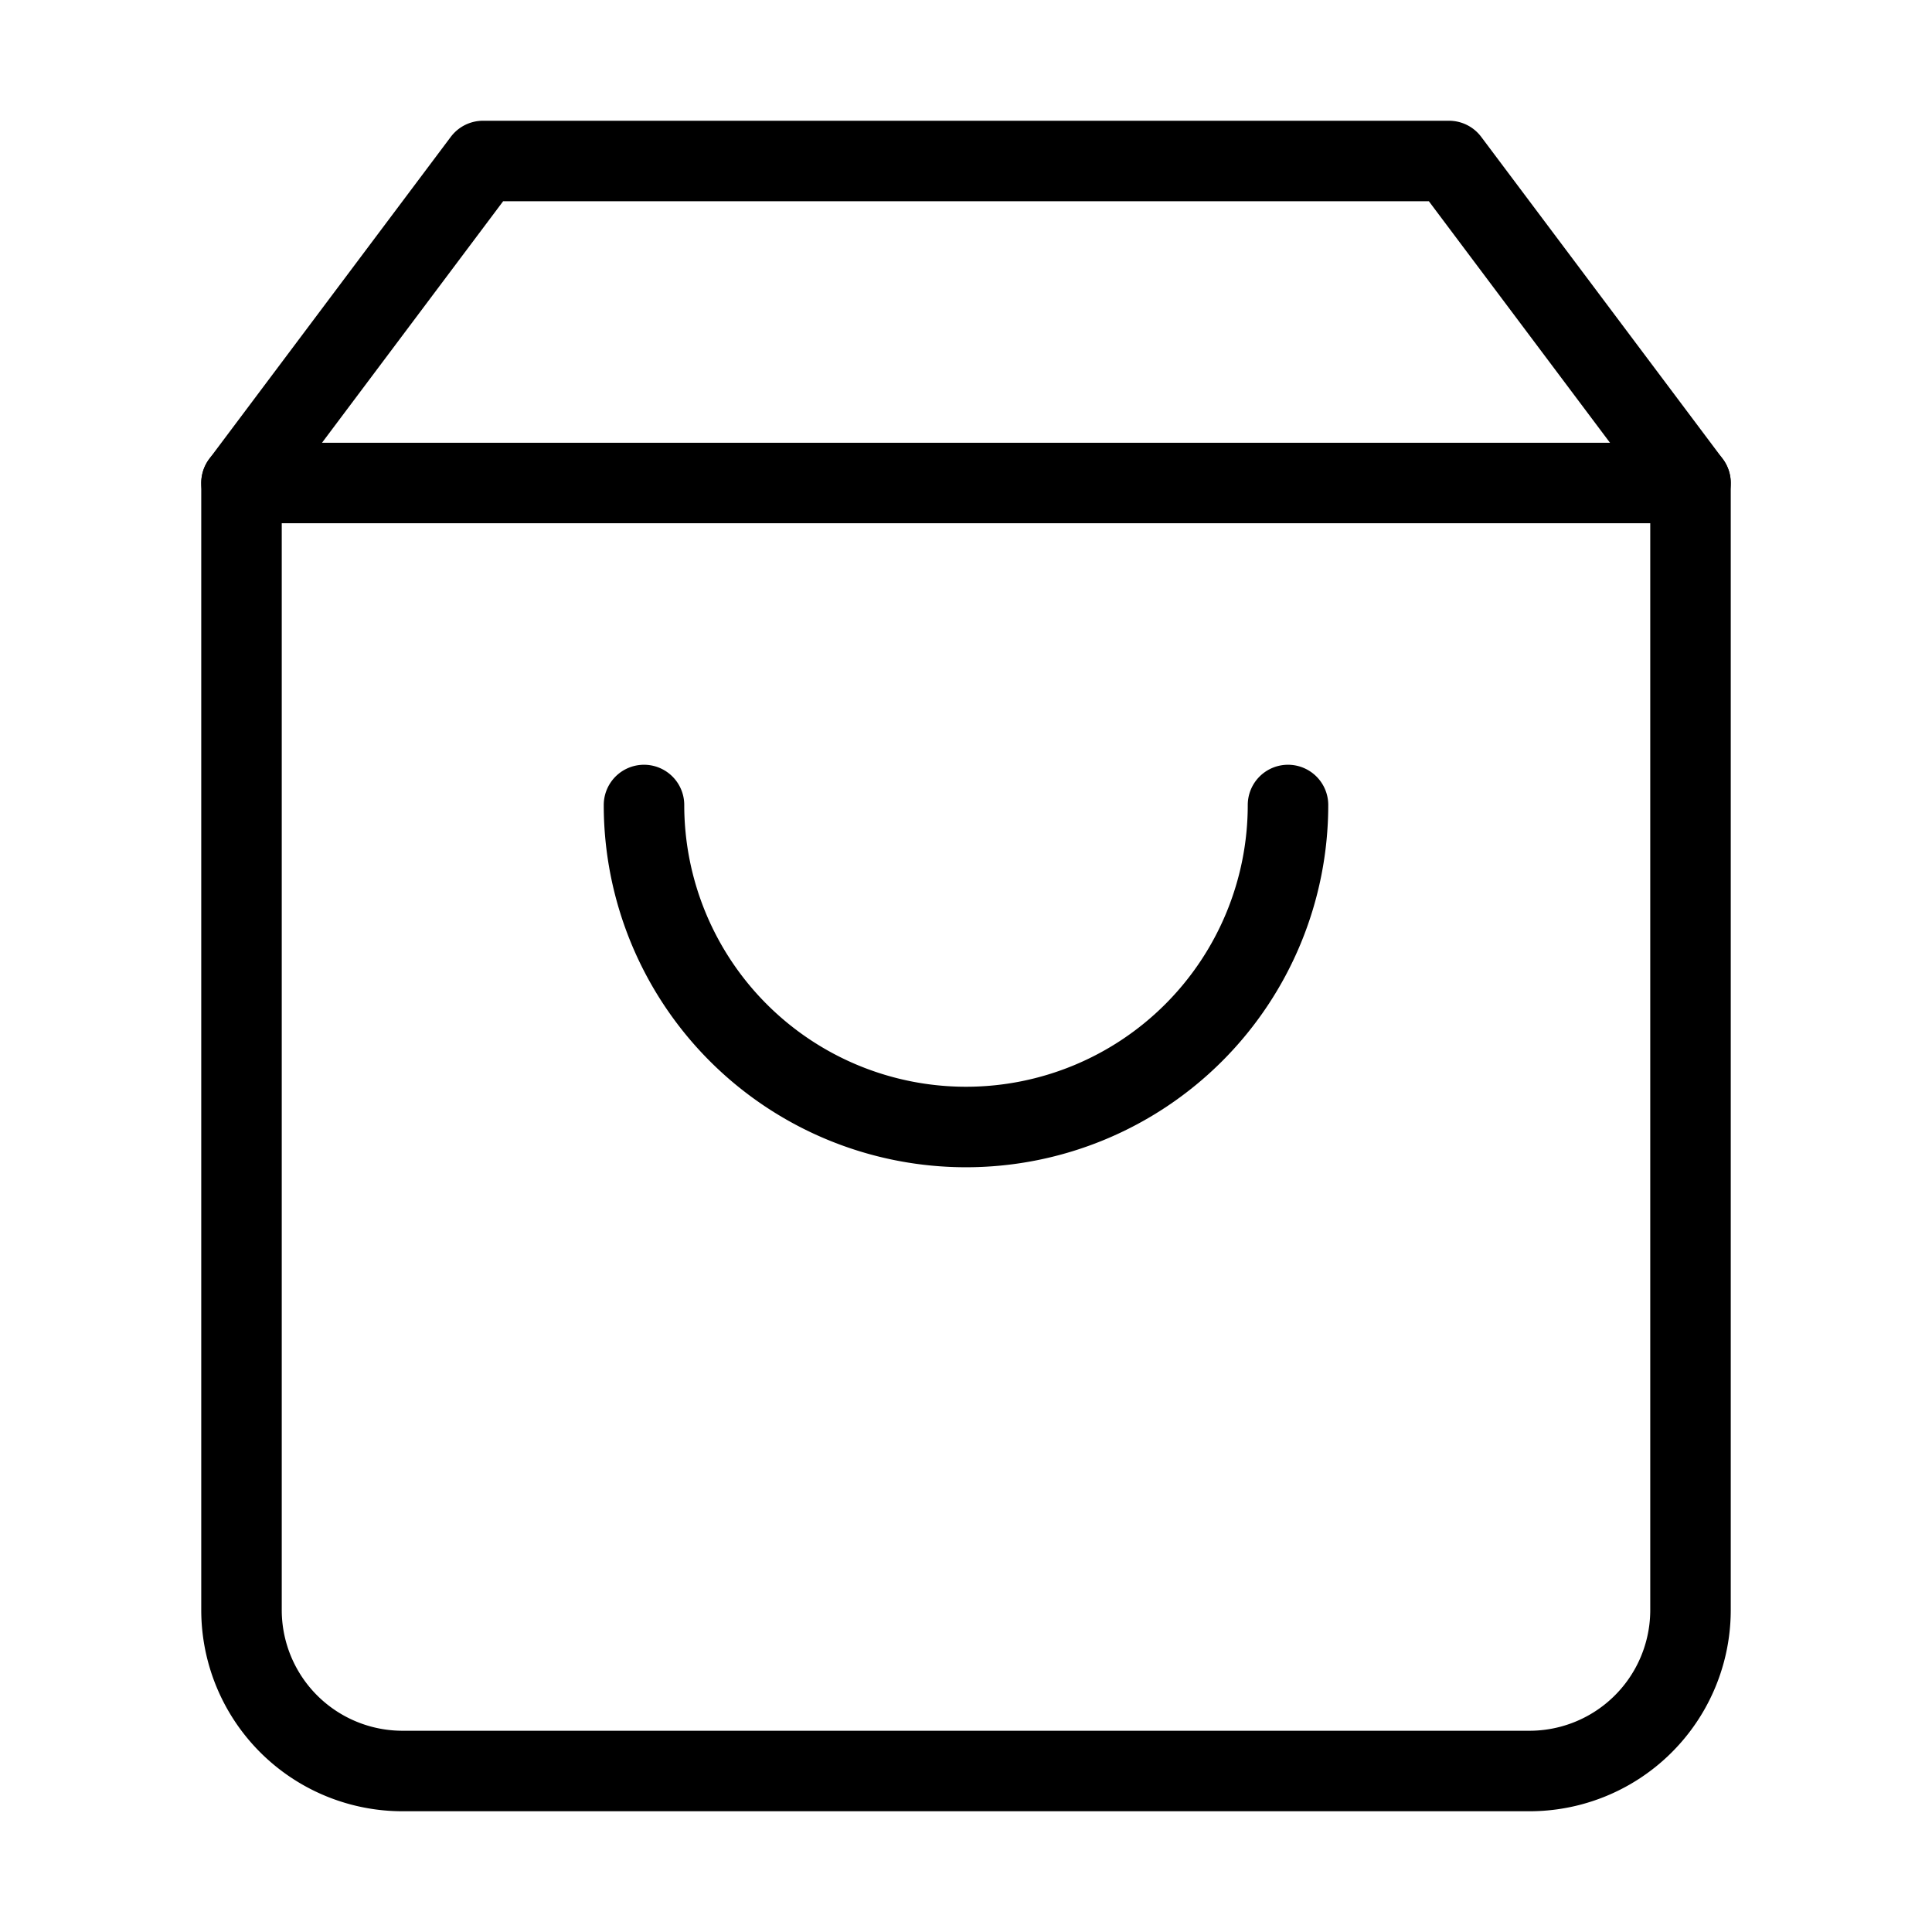
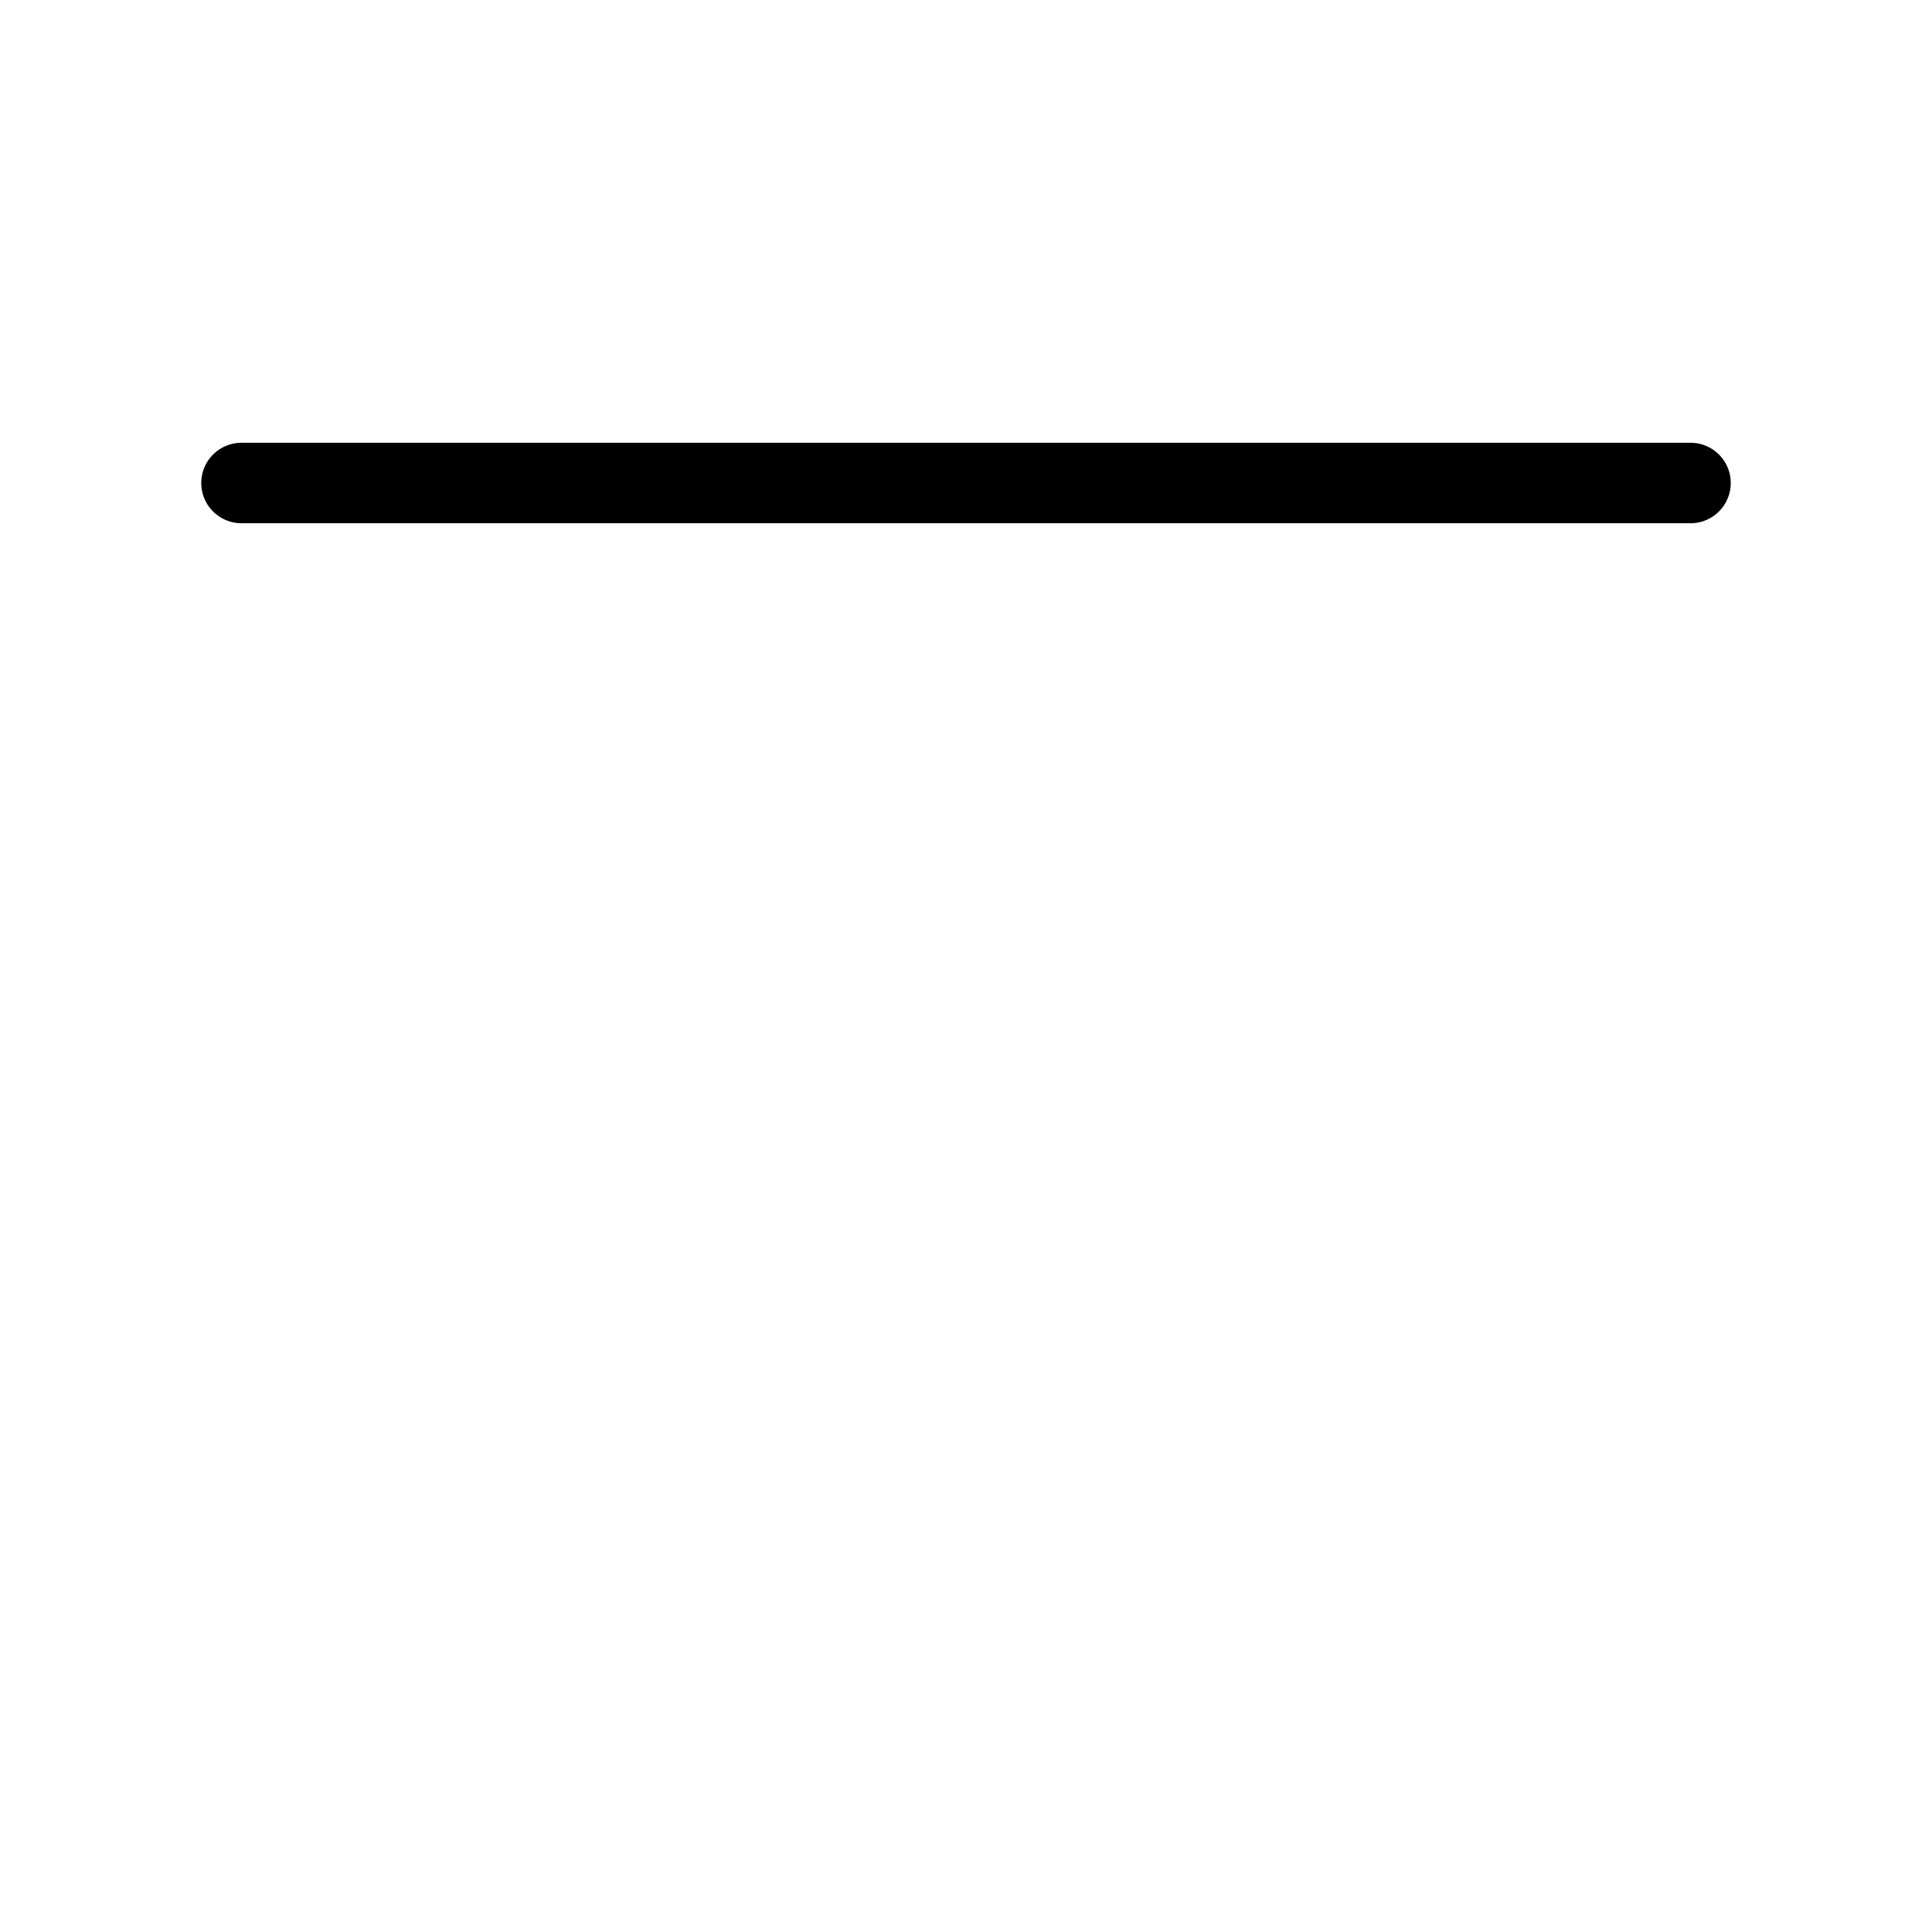
<svg xmlns="http://www.w3.org/2000/svg" width="44" height="44" viewBox="0 0 24 24" fill="none" stroke="currentColor" stroke-width="1" stroke-linecap="round" stroke-linejoin="round" class="feather feather-shopping-bag">
-   <path d="M6 2L3 6v14a2 2 0 0 0 2 2h14a2 2 0 0 0 2-2V6l-3-4z" />
  <line x1="3" y1="6" x2="21" y2="6" />
-   <path d="M16 10a4 4 0 0 1-8 0" />
</svg>